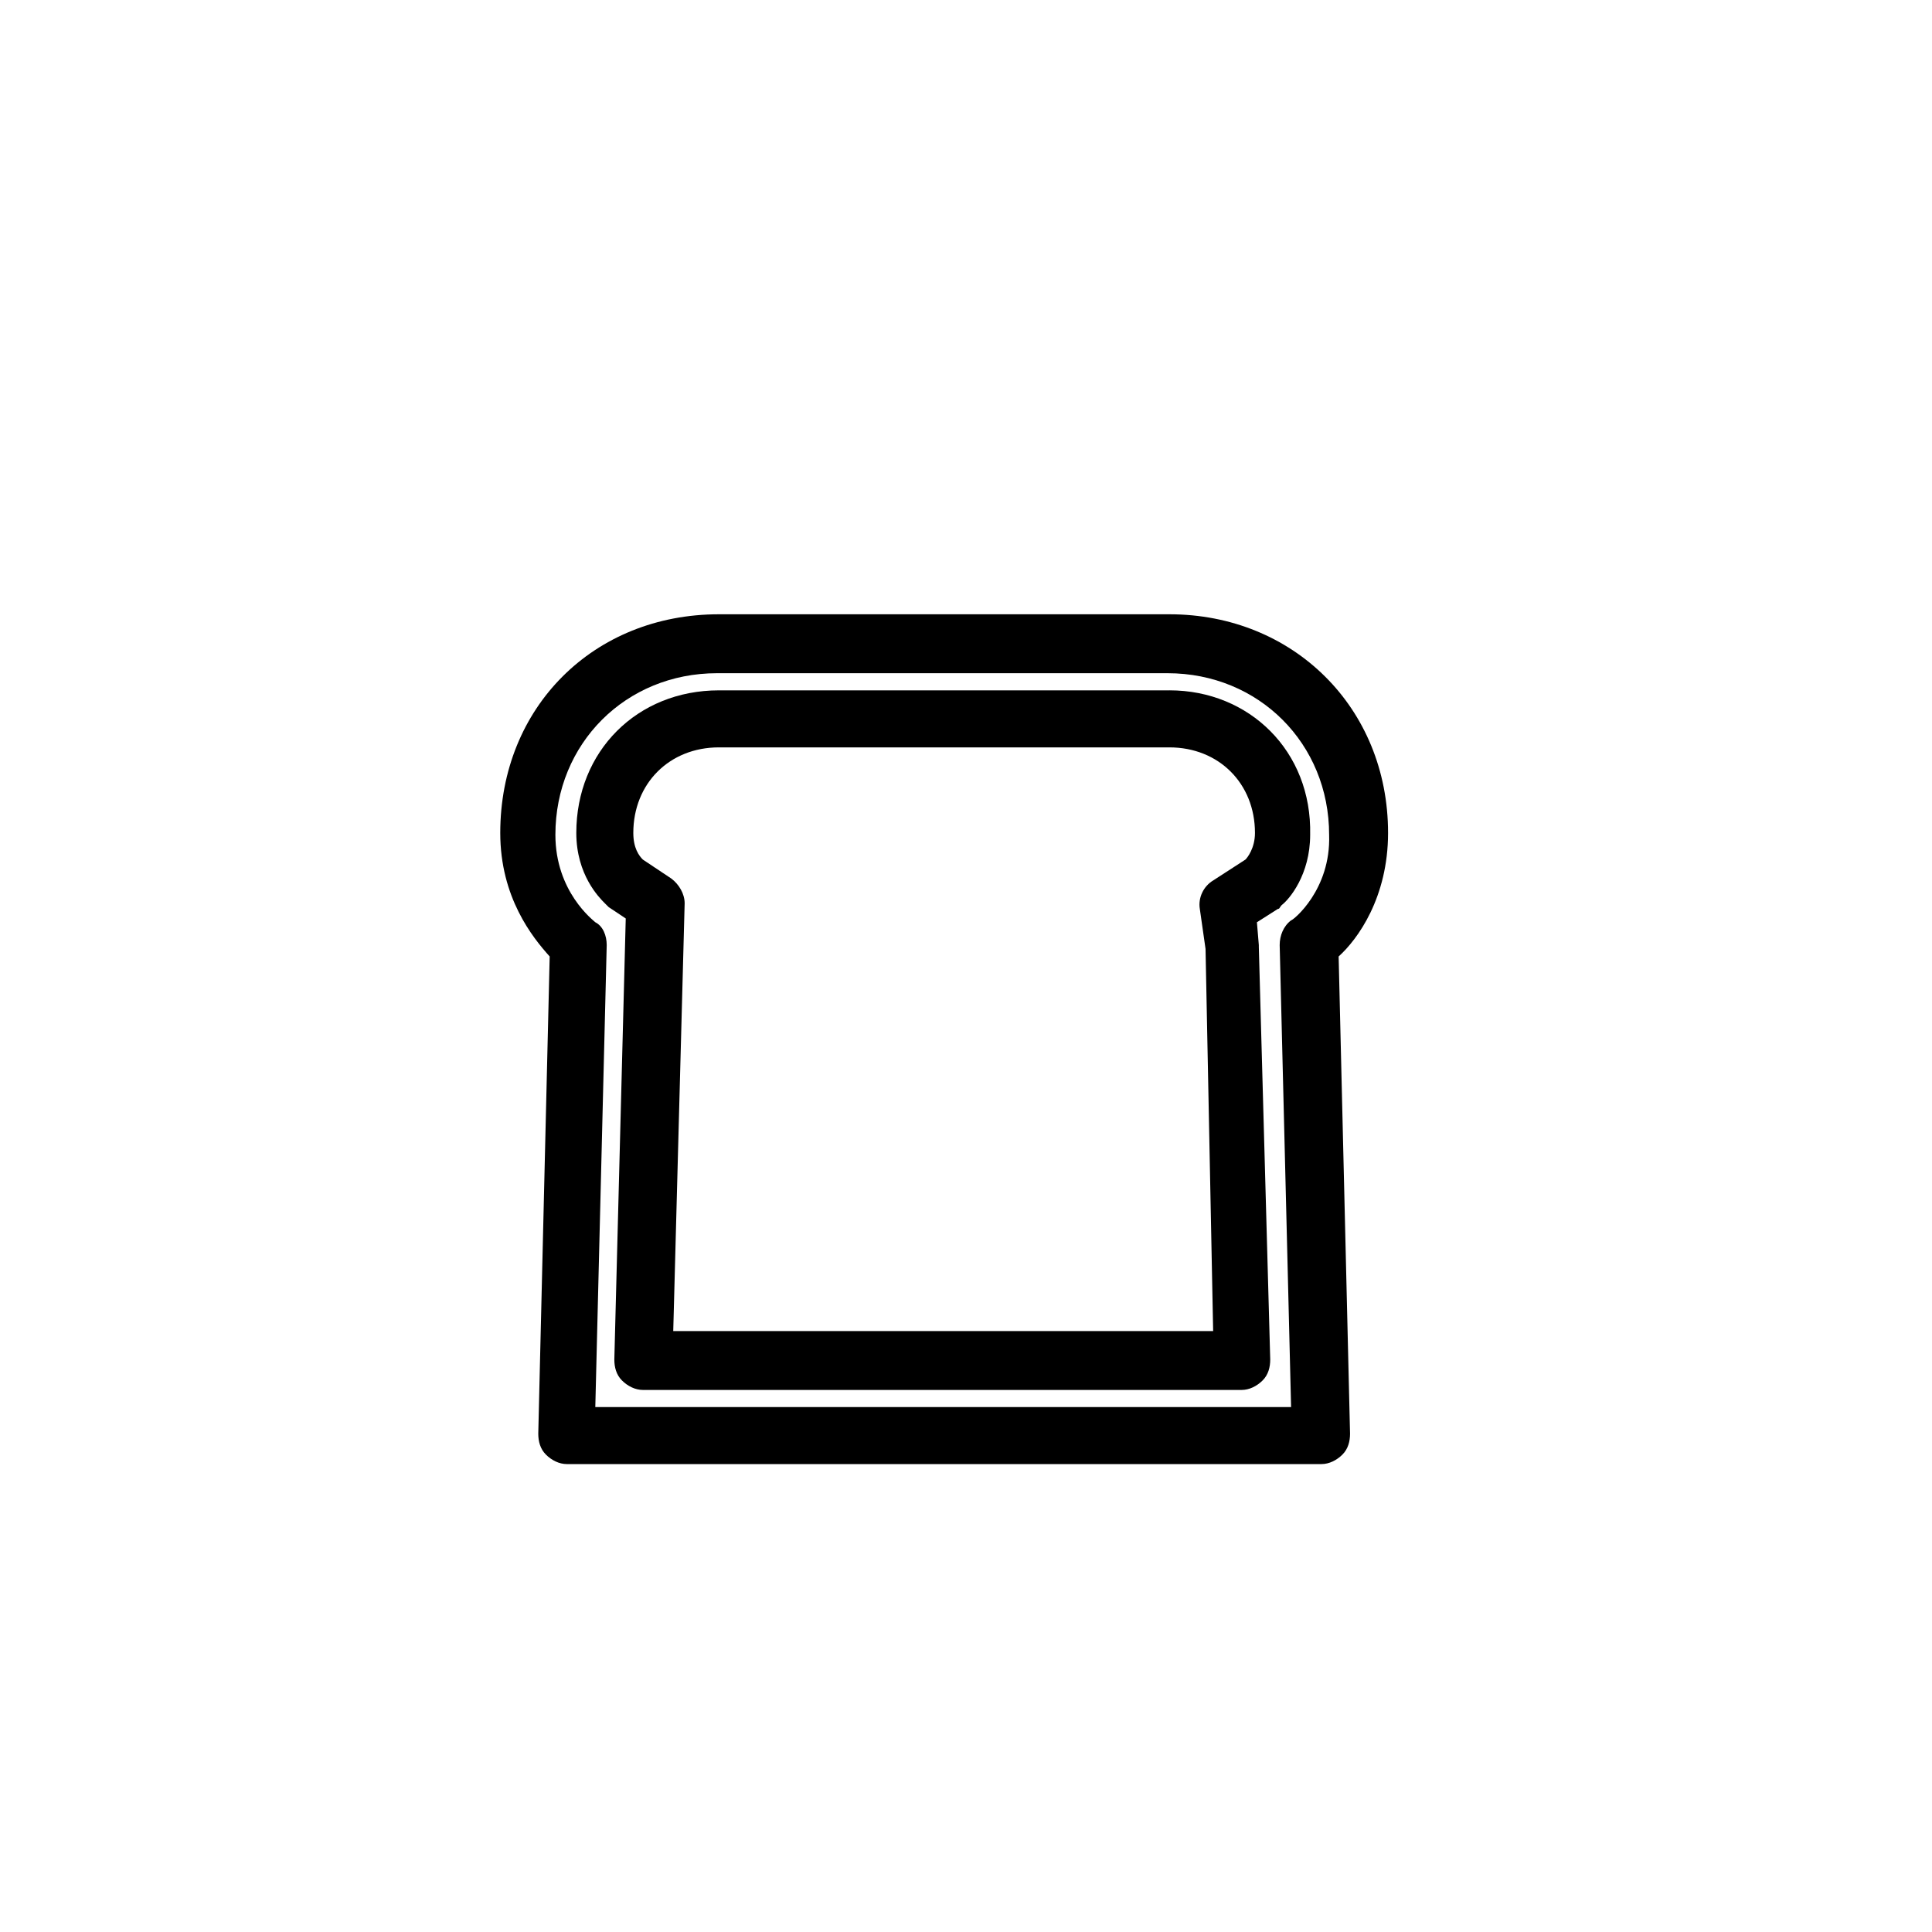
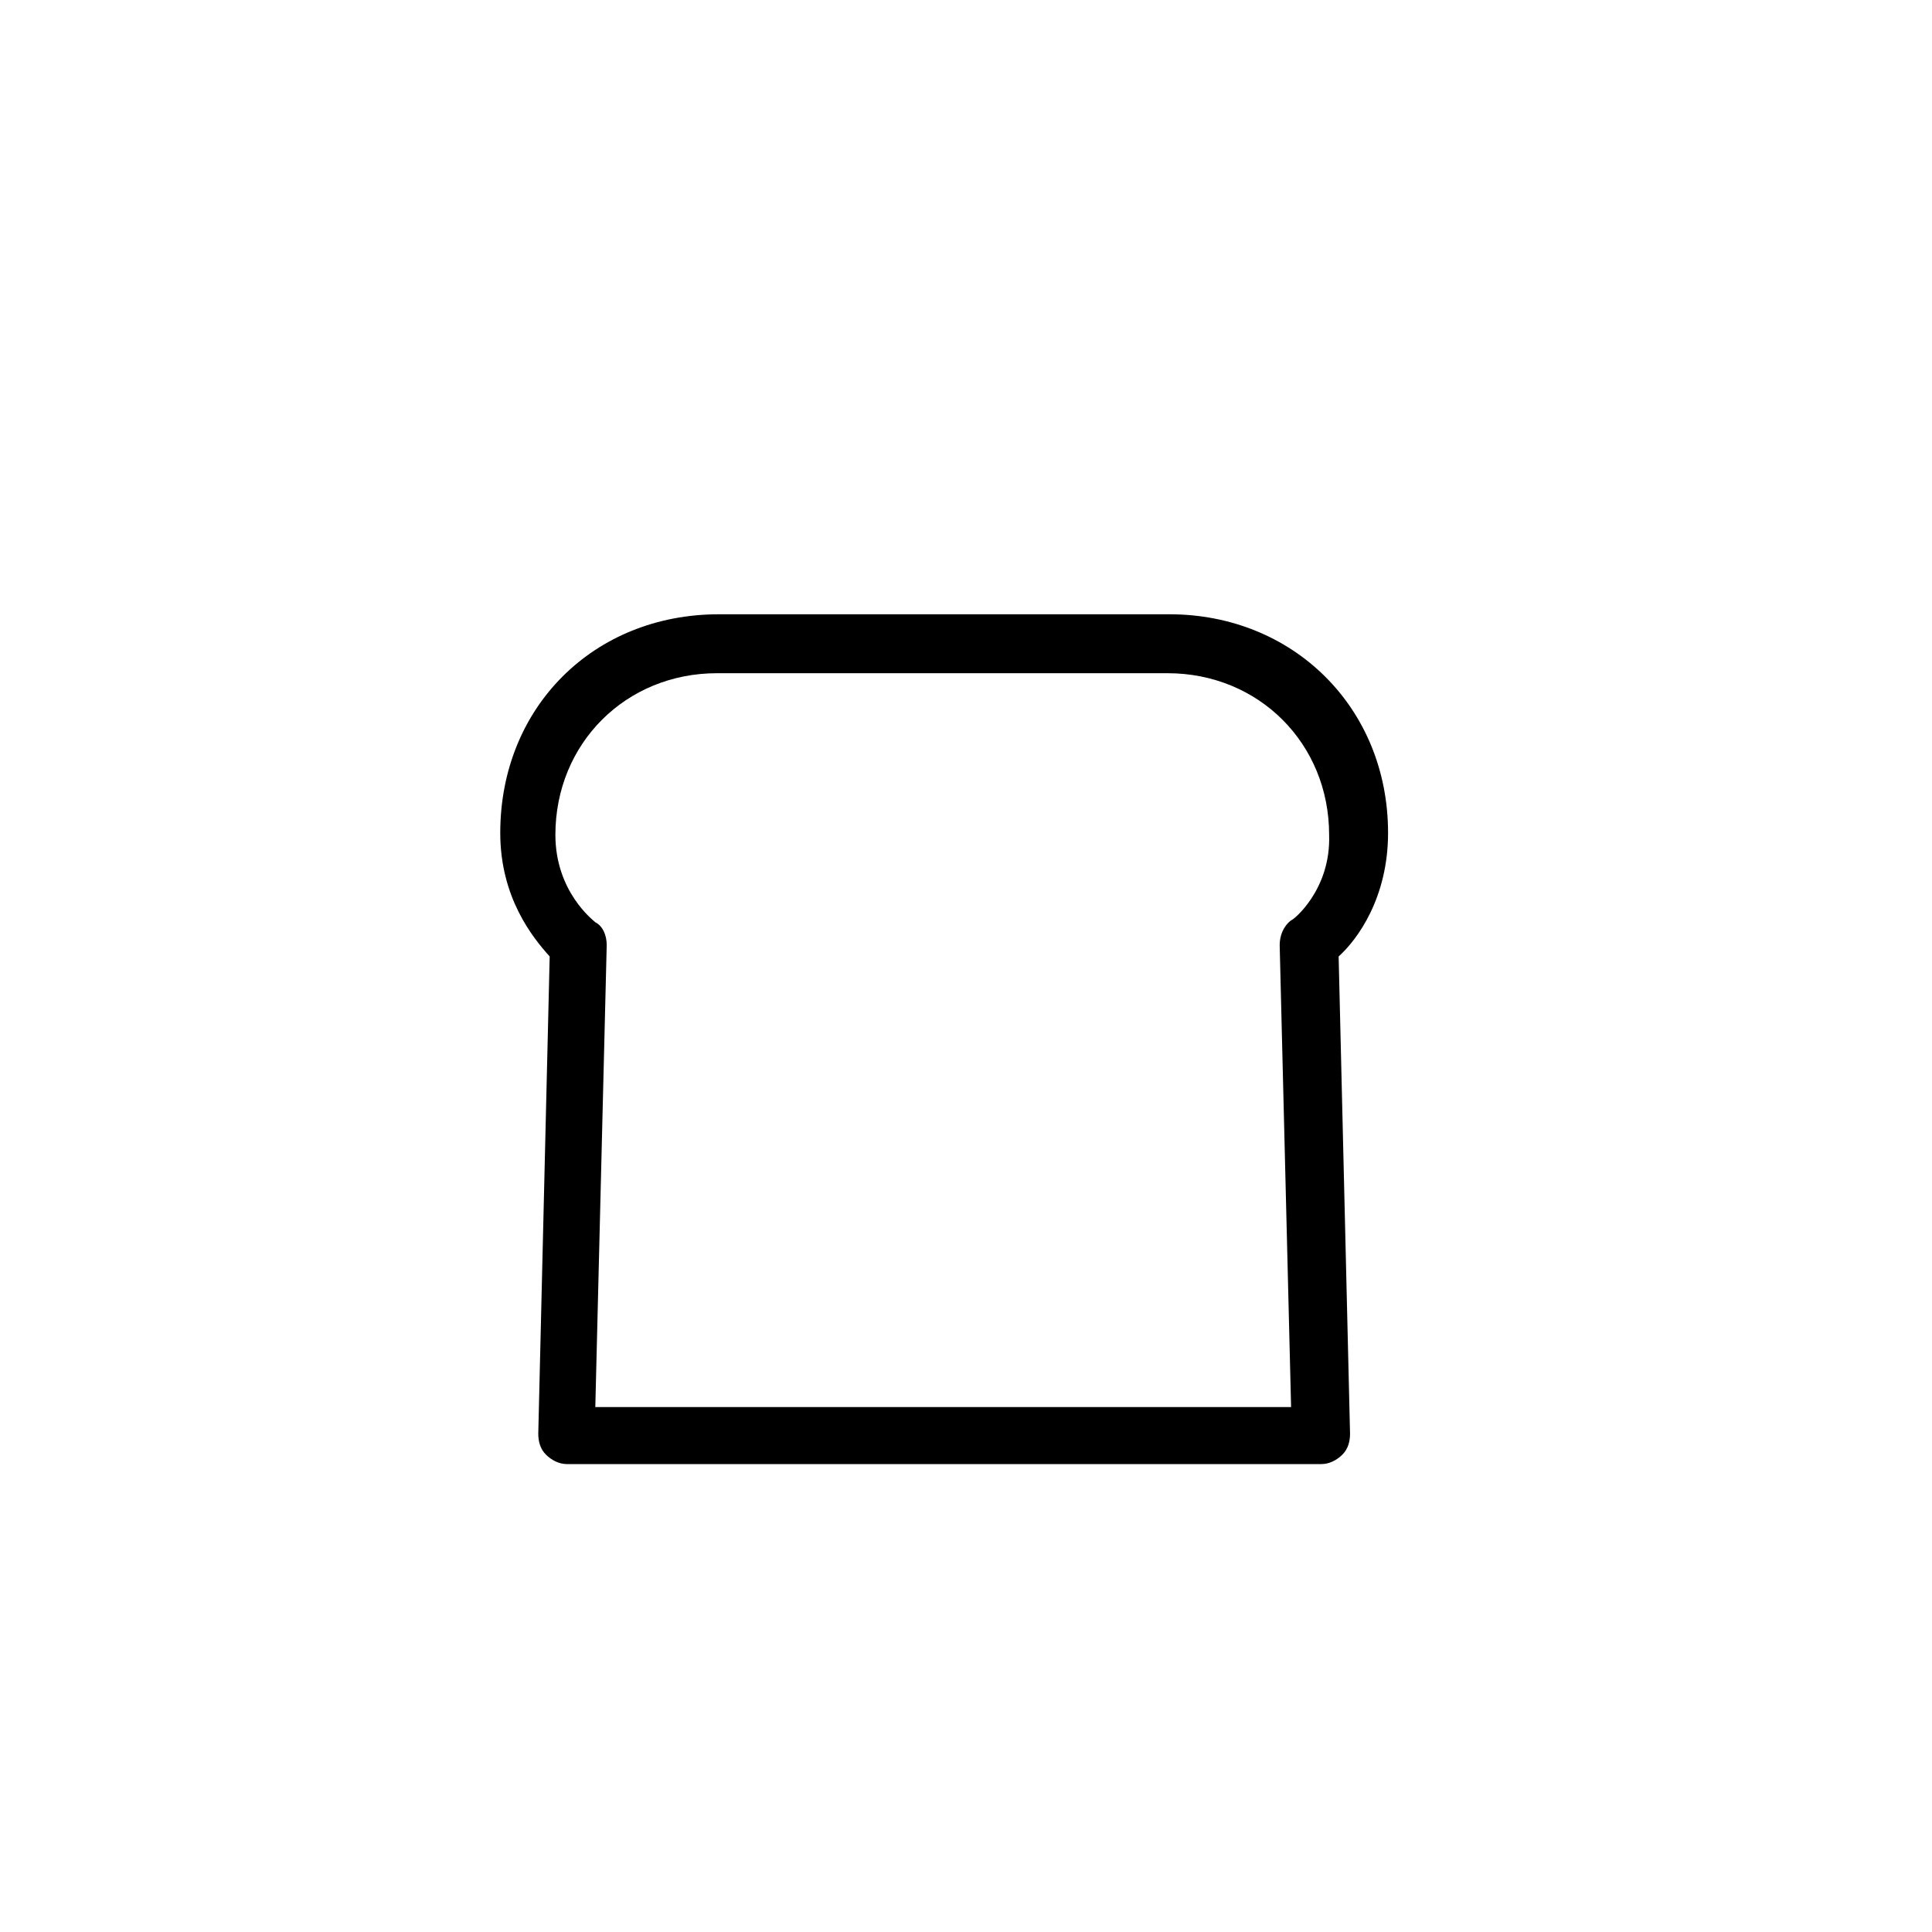
<svg xmlns="http://www.w3.org/2000/svg" fill="#000000" width="800px" height="800px" version="1.1" viewBox="144 144 512 512">
  <g>
    <path d="m453.91 306.79h-119.4c-33.25 0-57.938 24.688-57.938 57.938 0 17.129 8.566 27.711 13.098 32.746l-3.023 126.46c0 2.016 0.504 4.031 2.016 5.543 1.512 1.512 3.527 2.519 5.543 2.519h200.01c2.016 0 4.031-1.008 5.543-2.519 1.512-1.512 2.016-3.527 2.016-5.543l-3.023-126.46c5.039-4.535 13.098-15.617 13.098-32.746 0-33.25-25.191-57.938-57.938-57.938zm32.242 81.113c-2.016 1.512-3.023 4.031-3.023 6.551l3.023 122.43h-184.39l3.023-122.43c0-2.519-1.008-5.039-3.023-6.047-0.504-0.504-10.578-8.062-10.578-23.176 0-24.184 18.641-42.824 42.824-42.824h119.4c24.184 0 42.824 18.641 42.824 42.824 0.504 14.613-9.574 22.672-10.078 22.672z" />
-     <path d="m453.91 326.95h-119.4c-21.664 0-37.785 16.121-37.785 37.785 0 11.082 6.047 17.129 7.559 18.641l1.008 1.008 4.535 3.023-3.023 116.88c0 2.016 0.504 4.031 2.016 5.543s3.527 2.519 5.543 2.519h158.7c2.016 0 4.031-1.008 5.543-2.519 1.512-1.512 2.016-3.527 2.016-5.543l-3.023-109.33v-0.504l-0.504-6.047 5.543-3.527c0.504 0 0.504-0.504 1.008-1.008 2.016-1.512 7.559-8.062 7.559-18.641 0.496-22.164-16.129-38.285-37.289-38.285zm20.152 44.84-8.566 5.543c-2.519 1.512-4.031 4.535-3.527 7.559l1.512 10.578 2.016 101.27h-143.08l3.023-113.36c0-2.519-1.512-5.039-3.527-6.551l-7.559-5.039c-1.008-1.008-2.519-3.023-2.519-7.055 0-13.098 9.574-22.672 22.672-22.672h119.4c13.098 0 22.672 9.574 22.672 22.672 0.004 4.031-2.012 6.551-2.516 7.055z" />
  </g>
</svg>